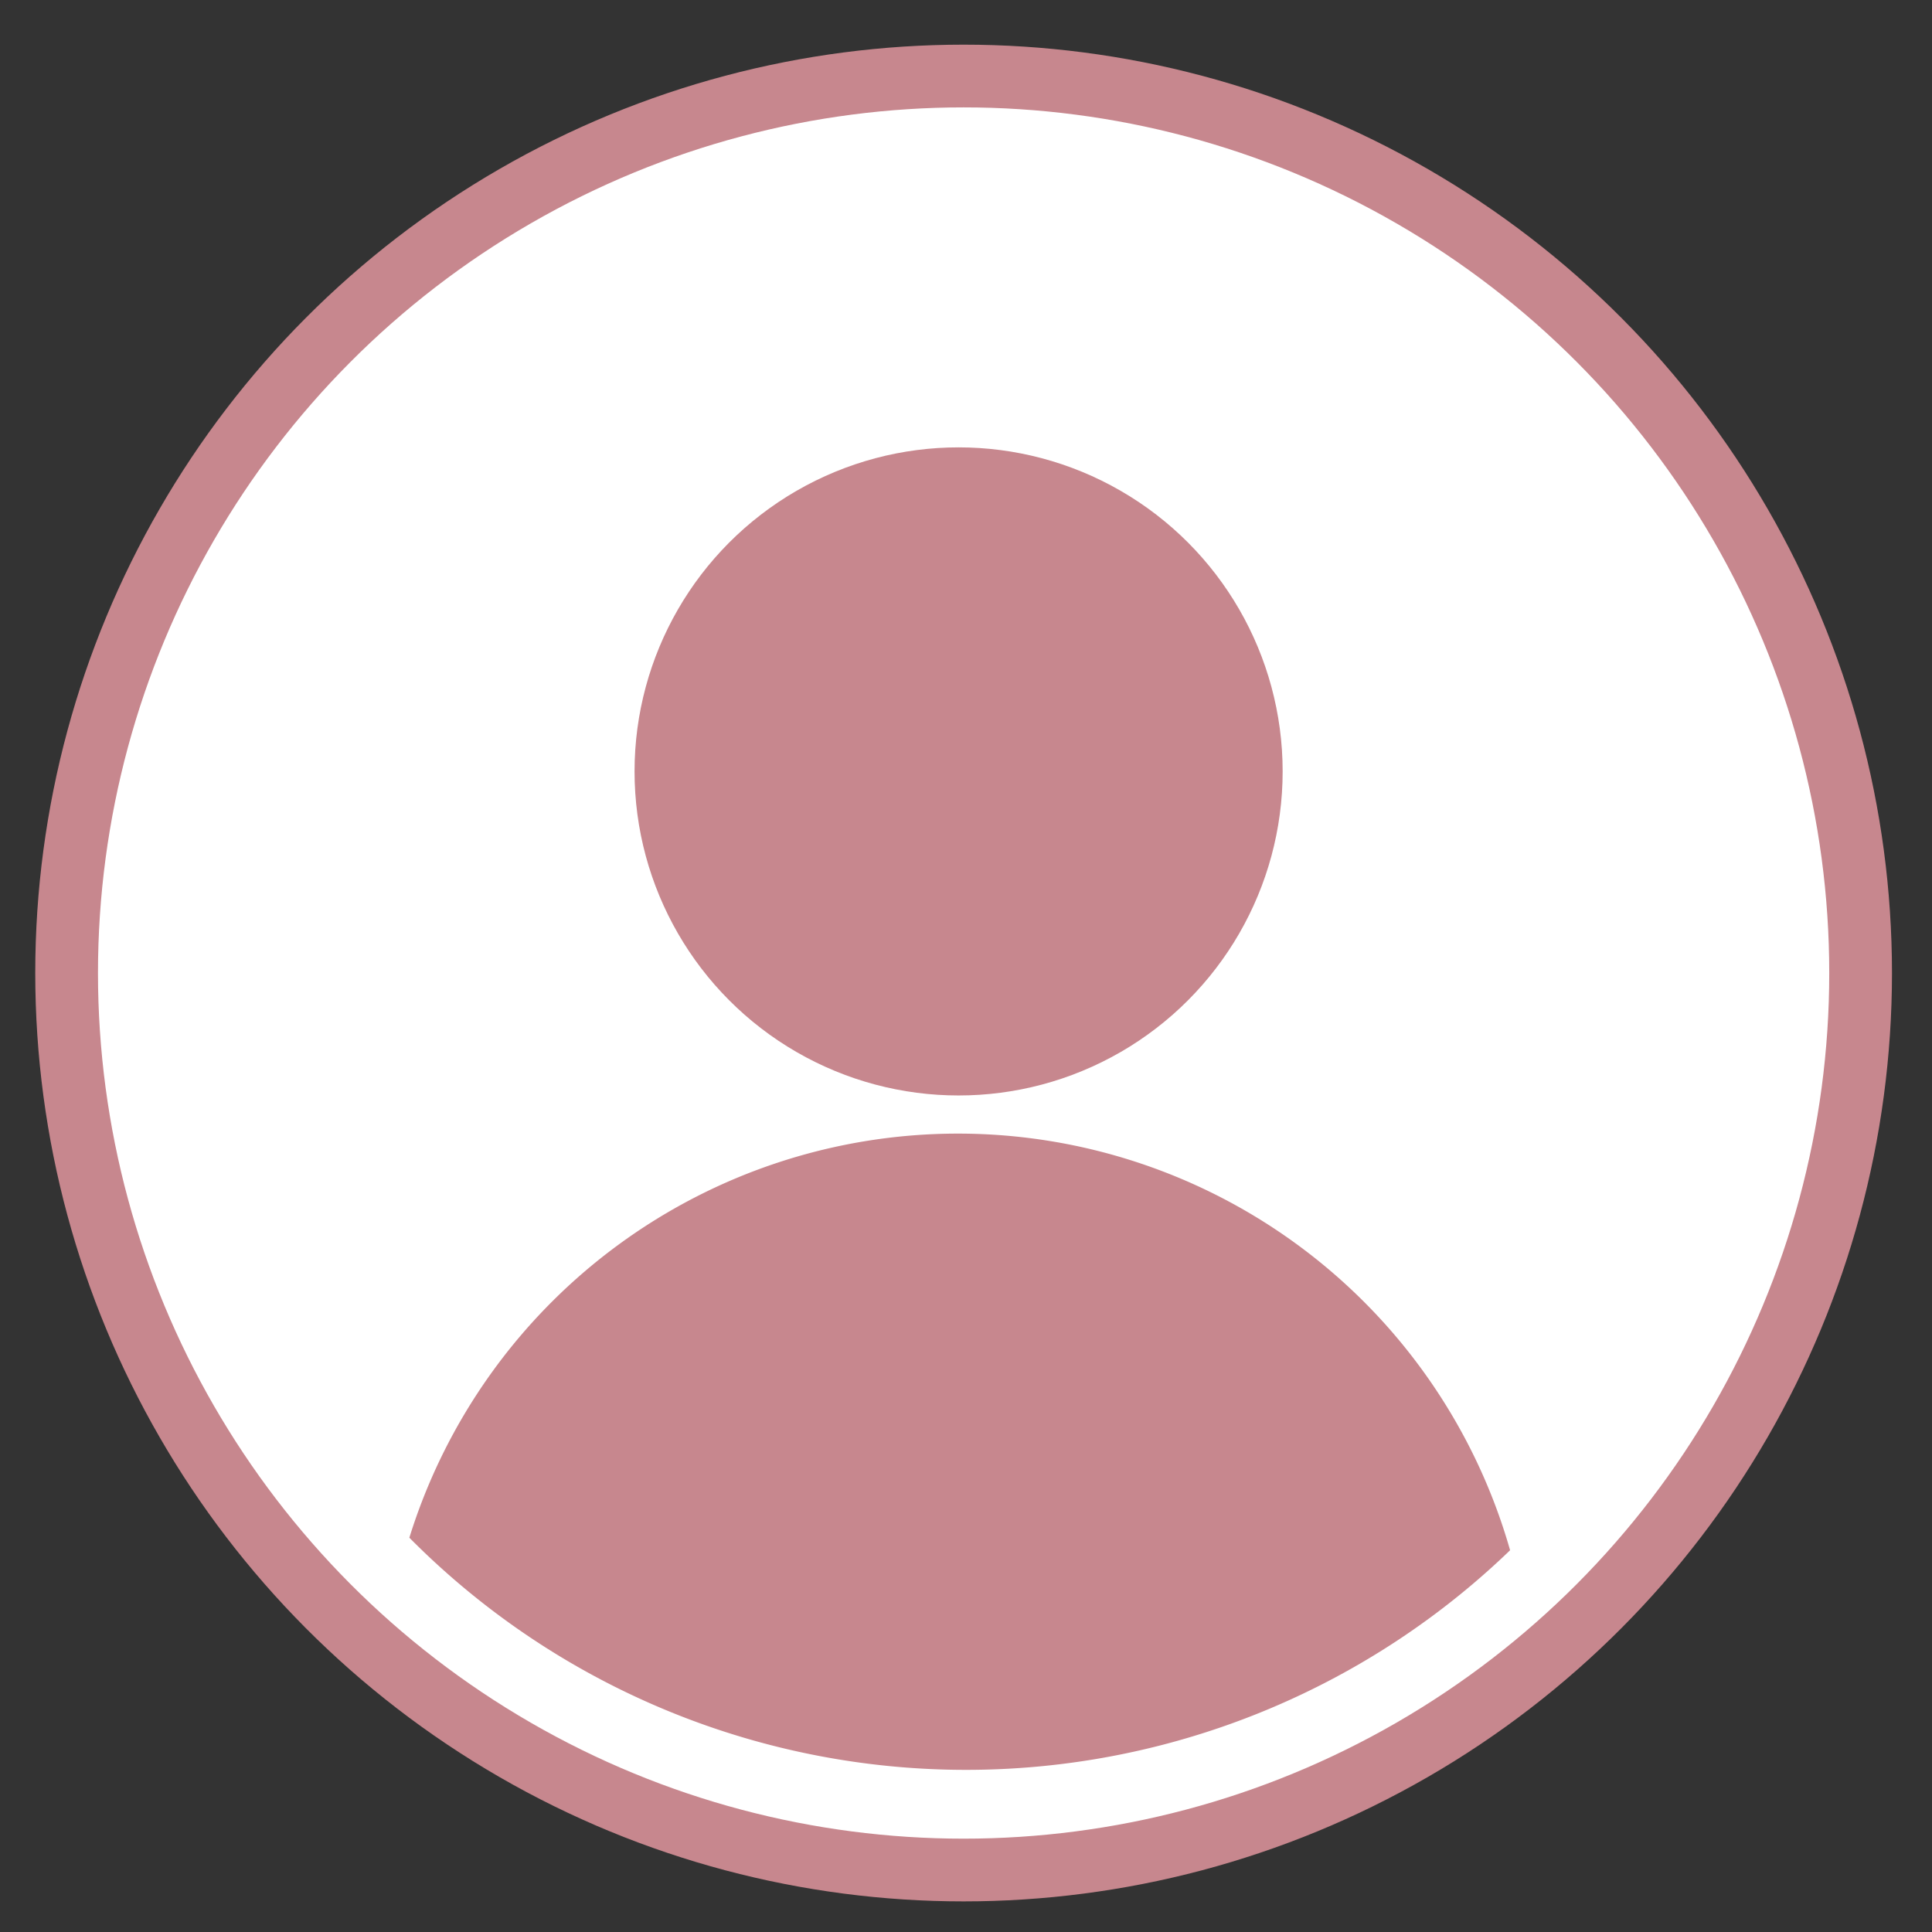
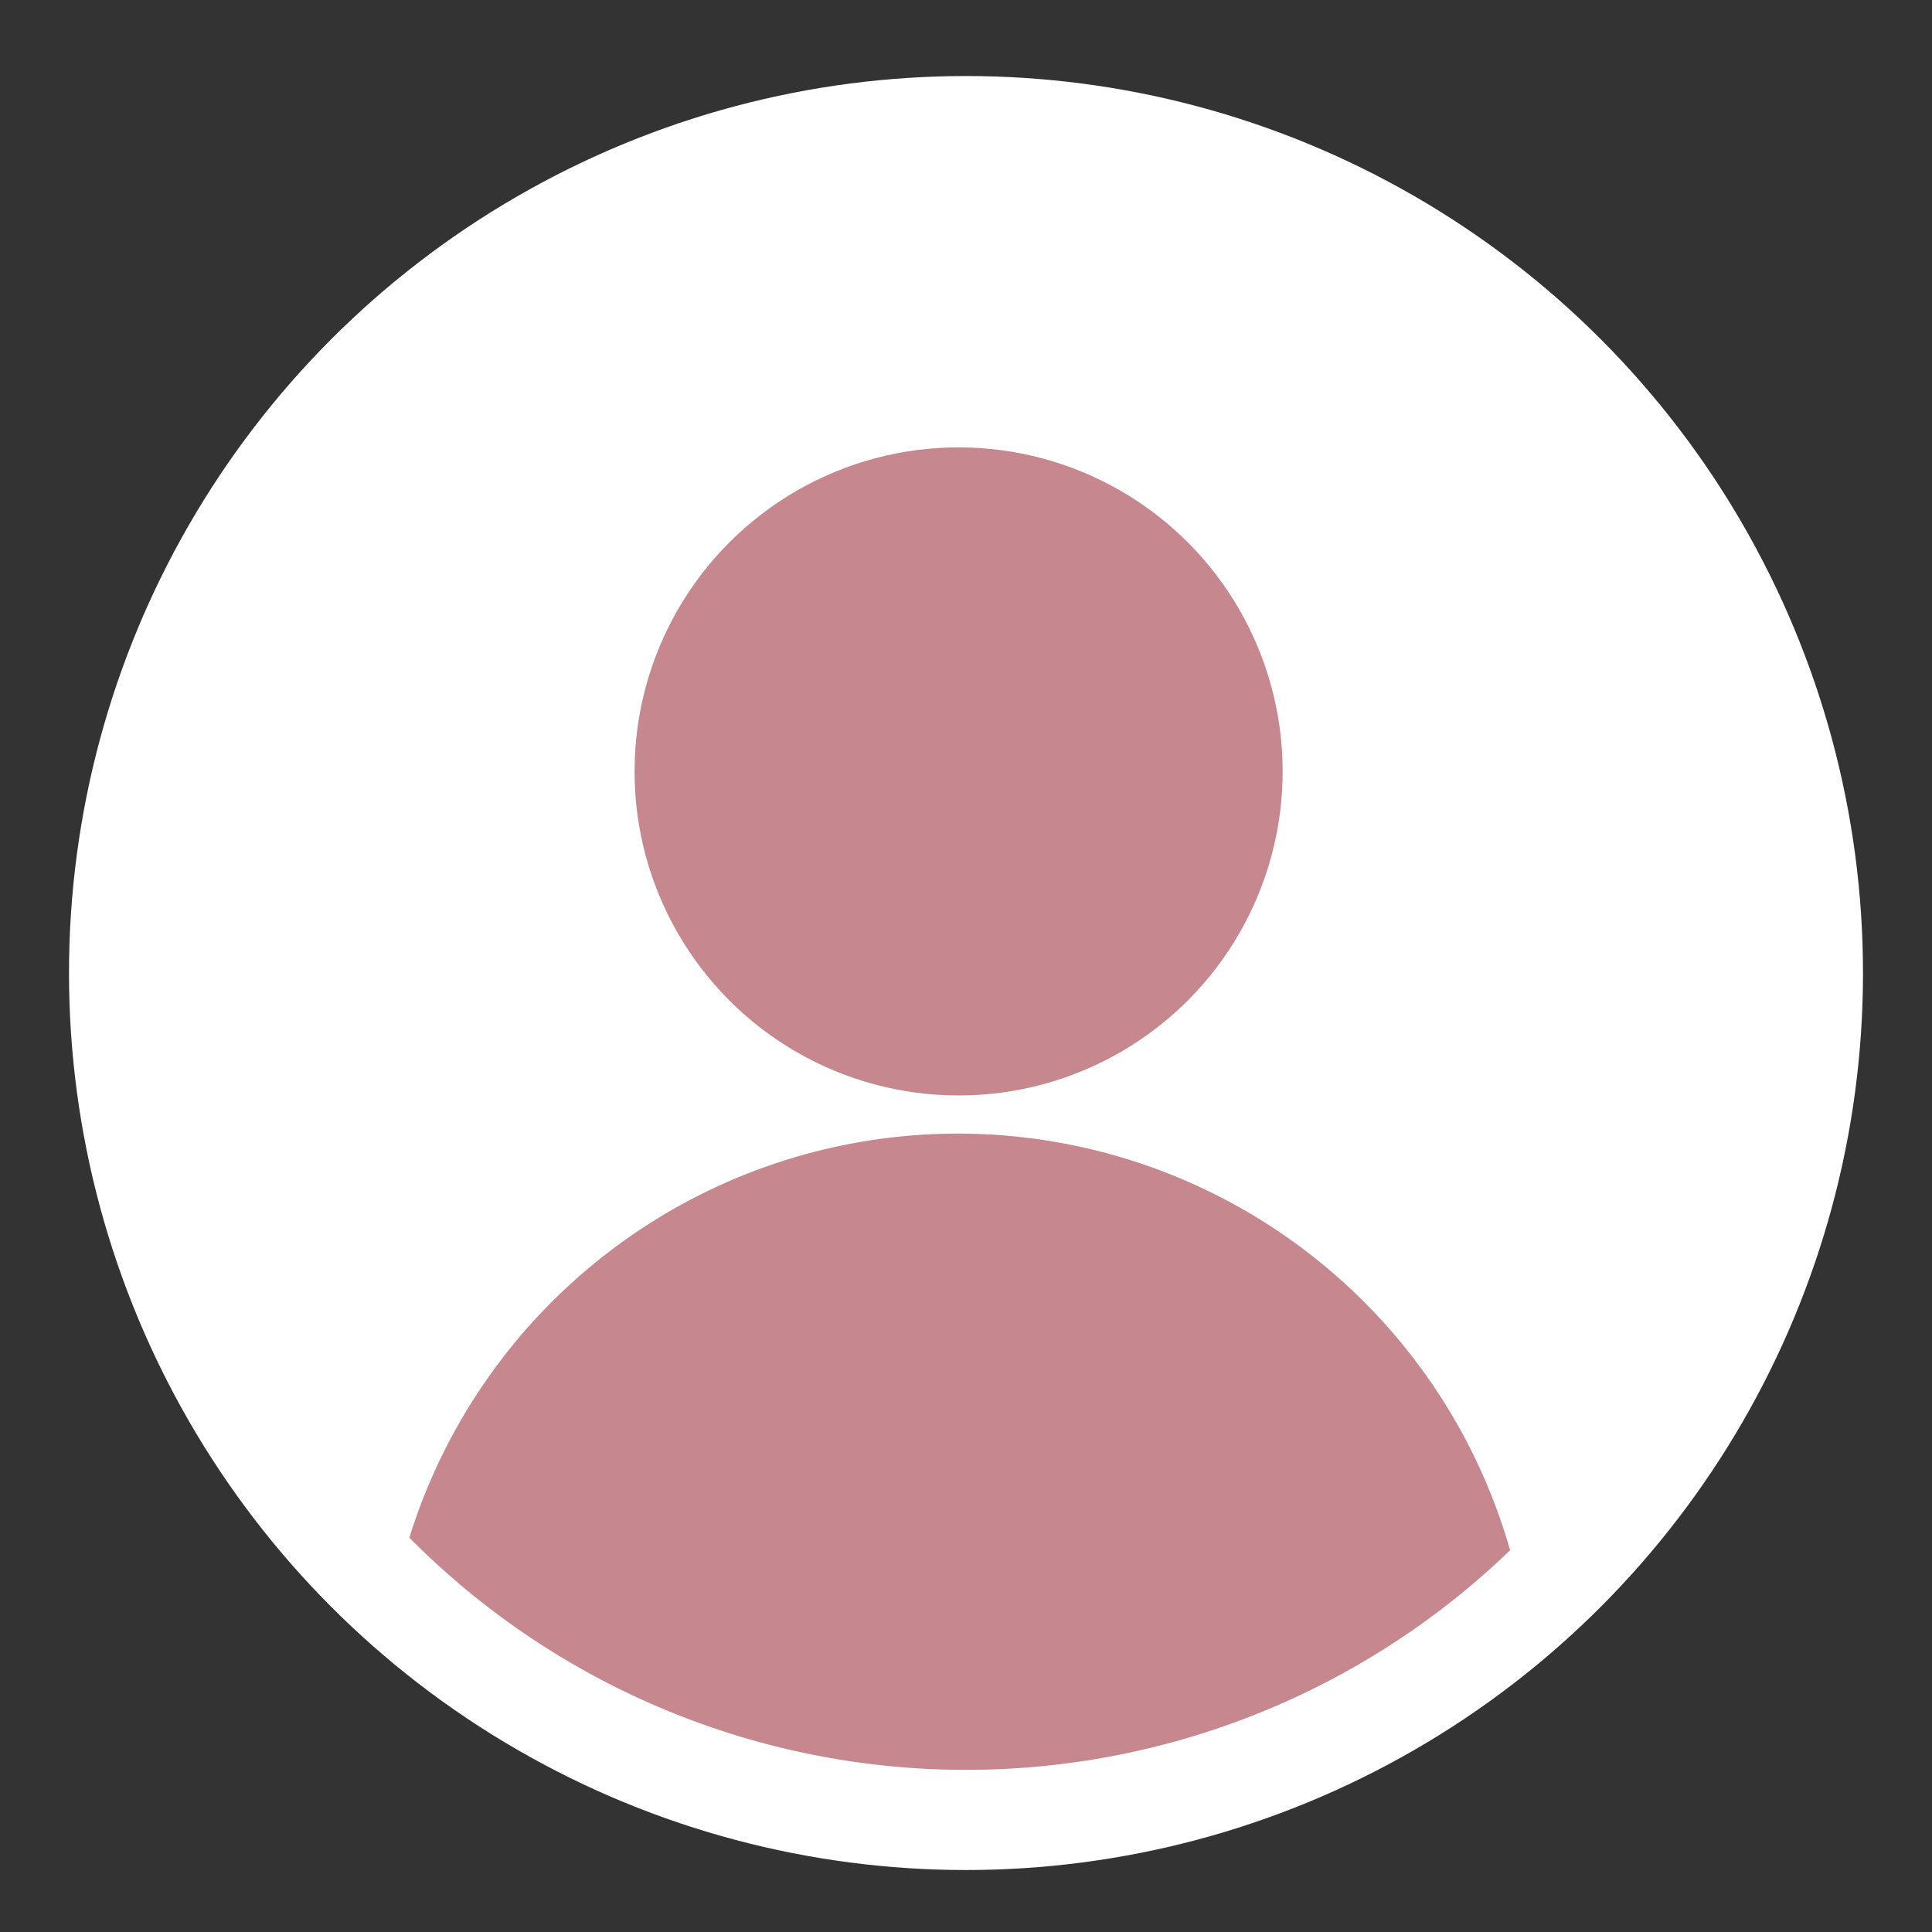
<svg xmlns="http://www.w3.org/2000/svg" id="Livello_1" data-name="Livello 1" viewBox="0 0 154 154">
  <rect x="0" y="0" width="154" height="154" fill="#333333" stroke="none" />
  <defs>
    <style>.cls-1{fill:#fff;}.cls-2{fill:#c7878e;}.cls-3{fill:none;stroke:#c7878e;stroke-width:5px;}</style>
  </defs>
  <circle class="cls-1" cx="77" cy="77.56" r="71.5" />
  <circle class="cls-2" cx="76.41" cy="61.49" r="25.83" />
-   <circle class="cls-3" cx="76.81" cy="77.56" r="71.5" />
-   <path class="cls-2" d="M76.37,90.36a45.8,45.8,0,0,0-43.74,32.21,62.46,62.46,0,0,0,87.74,1A45.77,45.77,0,0,0,76.37,90.36Z" />
-   <path class="cls-2" d="M120.38,123.56v0h0v0Z" />
+   <path class="cls-2" d="M76.37,90.36a45.8,45.8,0,0,0-43.74,32.21,62.46,62.46,0,0,0,87.74,1A45.77,45.77,0,0,0,76.37,90.36" />
</svg>